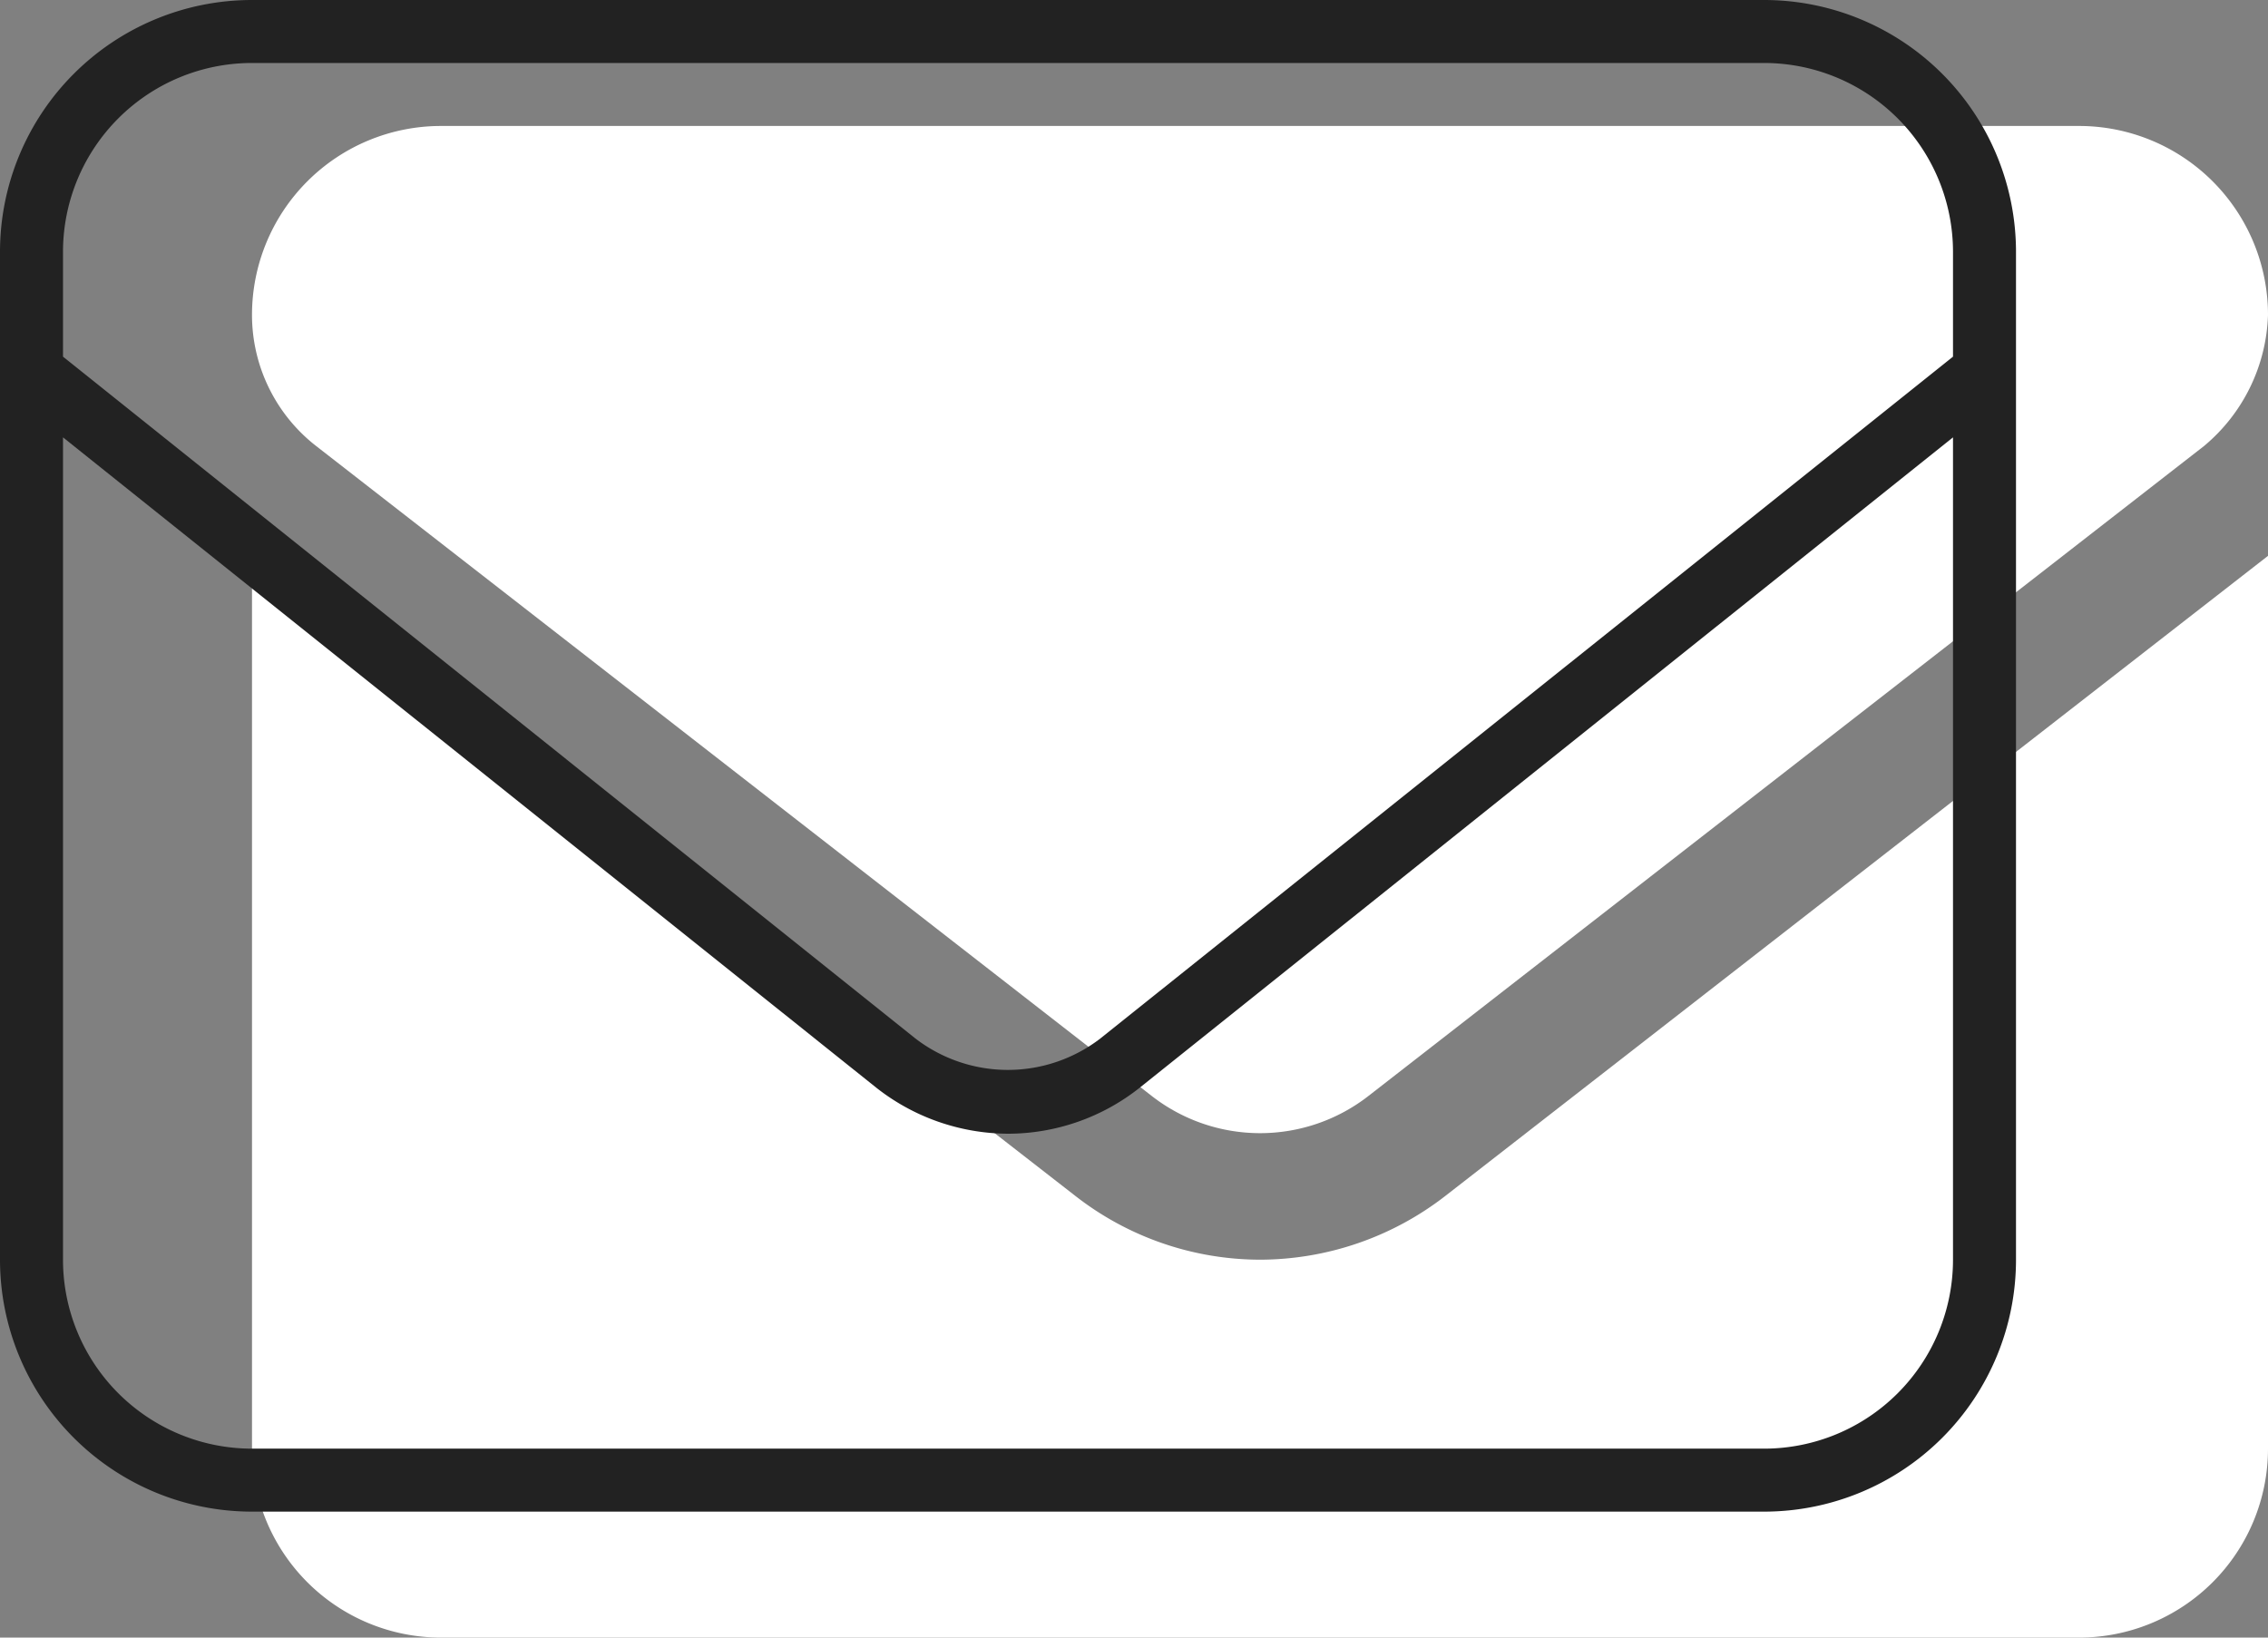
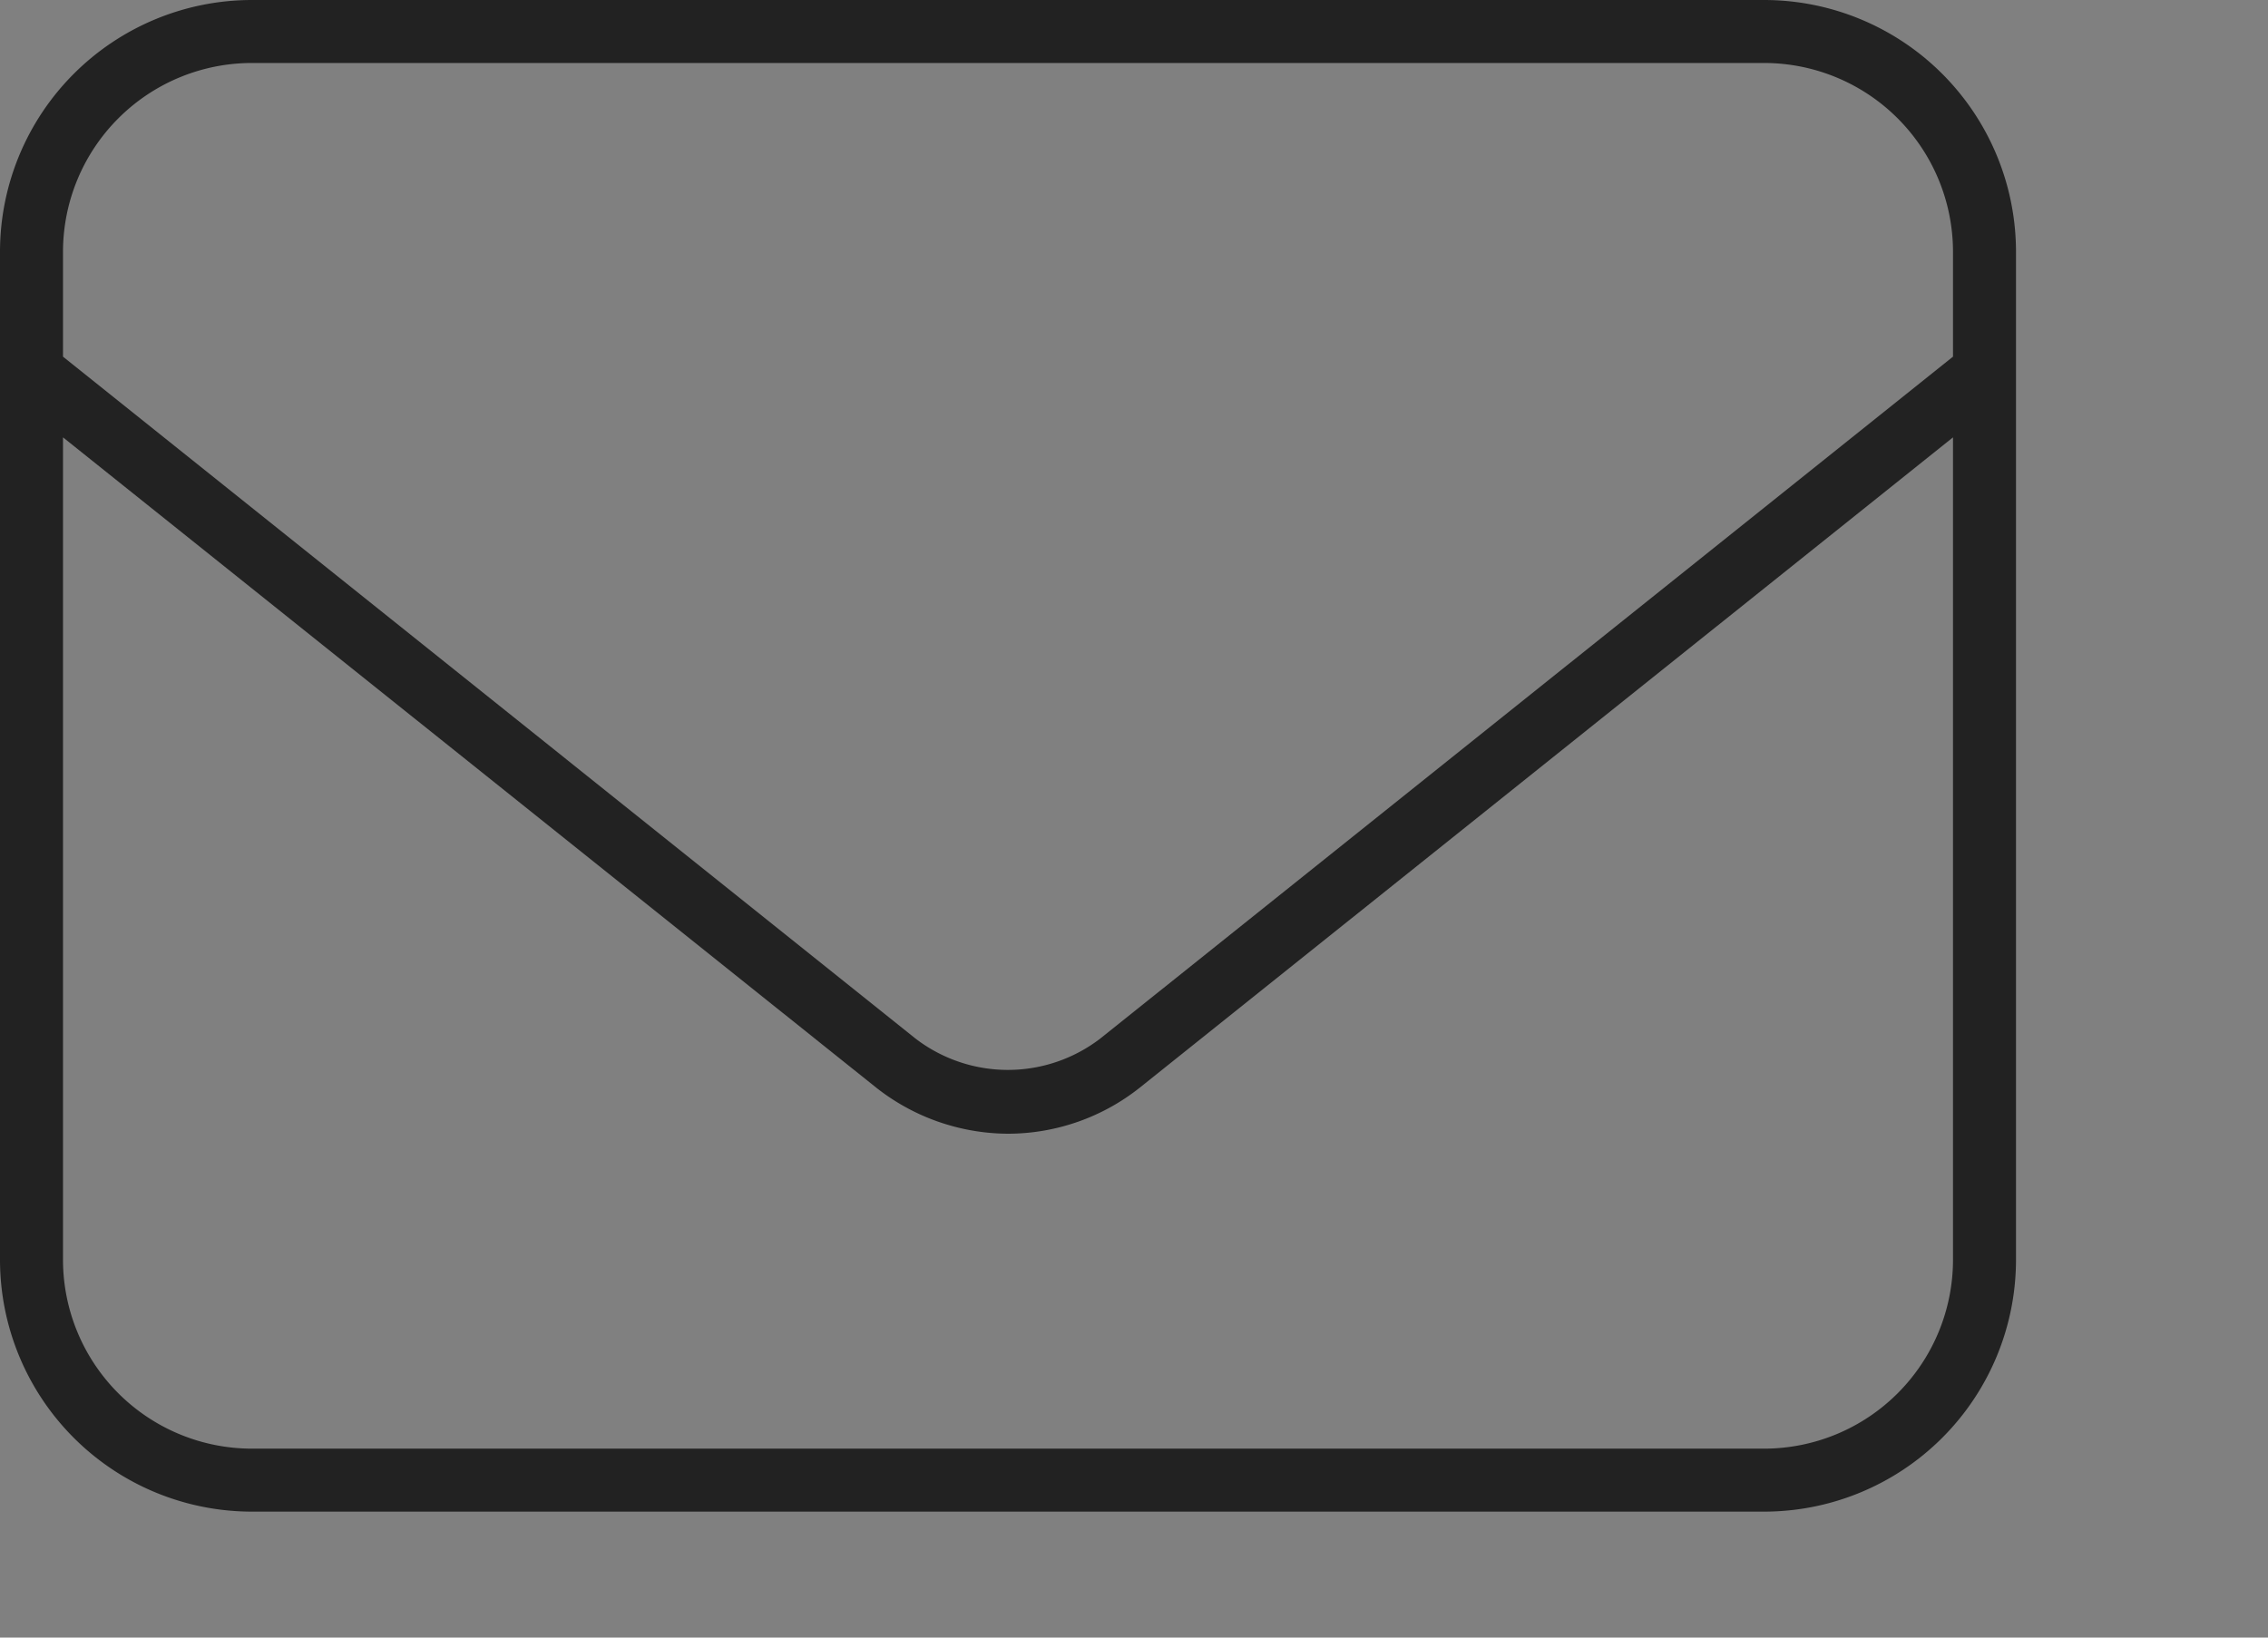
<svg xmlns="http://www.w3.org/2000/svg" width="54" height="39" viewBox="0 0 54 39">
  <rect x="0" y="0" width="54" height="39" fill="#808080" stroke="none" />
  <g id="Group_19" data-name="Group 19" transform="translate(-649 -6433)">
-     <path id="envelope" d="M24-9a7.166,7.166,0,0,1-4.421-1.538L0-25.762V-4.5A4.5,4.5,0,0,0,4.5,0h39A4.5,4.5,0,0,0,48-4.5V-25.762L28.425-10.528A7.221,7.221,0,0,1,24-9ZM1.527-28.378,21.421-12.9a4.2,4.2,0,0,0,5.162,0L46.477-28.378A4.235,4.235,0,0,0,48-31.5,4.5,4.5,0,0,0,43.5-36H4.5A4.5,4.5,0,0,0,0-31.5a3.958,3.958,0,0,0,1.527,3.122Z" transform="translate(655 6472)" fill="#fff" />
    <path id="envelope-2" data-name="envelope" d="M42-36H6a6,6,0,0,0-6,6V-6A6,6,0,0,0,6,0H42a6,6,0,0,0,6-6V-30A6,6,0,0,0,42-36ZM46.5-6A4.5,4.5,0,0,1,42-1.5H6A4.5,4.5,0,0,1,1.5-6V-25.584L20.859-10.1A5.1,5.1,0,0,0,24-9a5.056,5.056,0,0,0,3.141-1.1L46.5-25.584Zm0-21.506L26.2-11.269a3.613,3.613,0,0,1-4.406,0L1.5-27.506V-30A4.5,4.5,0,0,1,6-34.5H42A4.5,4.5,0,0,1,46.5-30Z" transform="translate(649 6469)" fill="#222" />
  </g>
</svg>